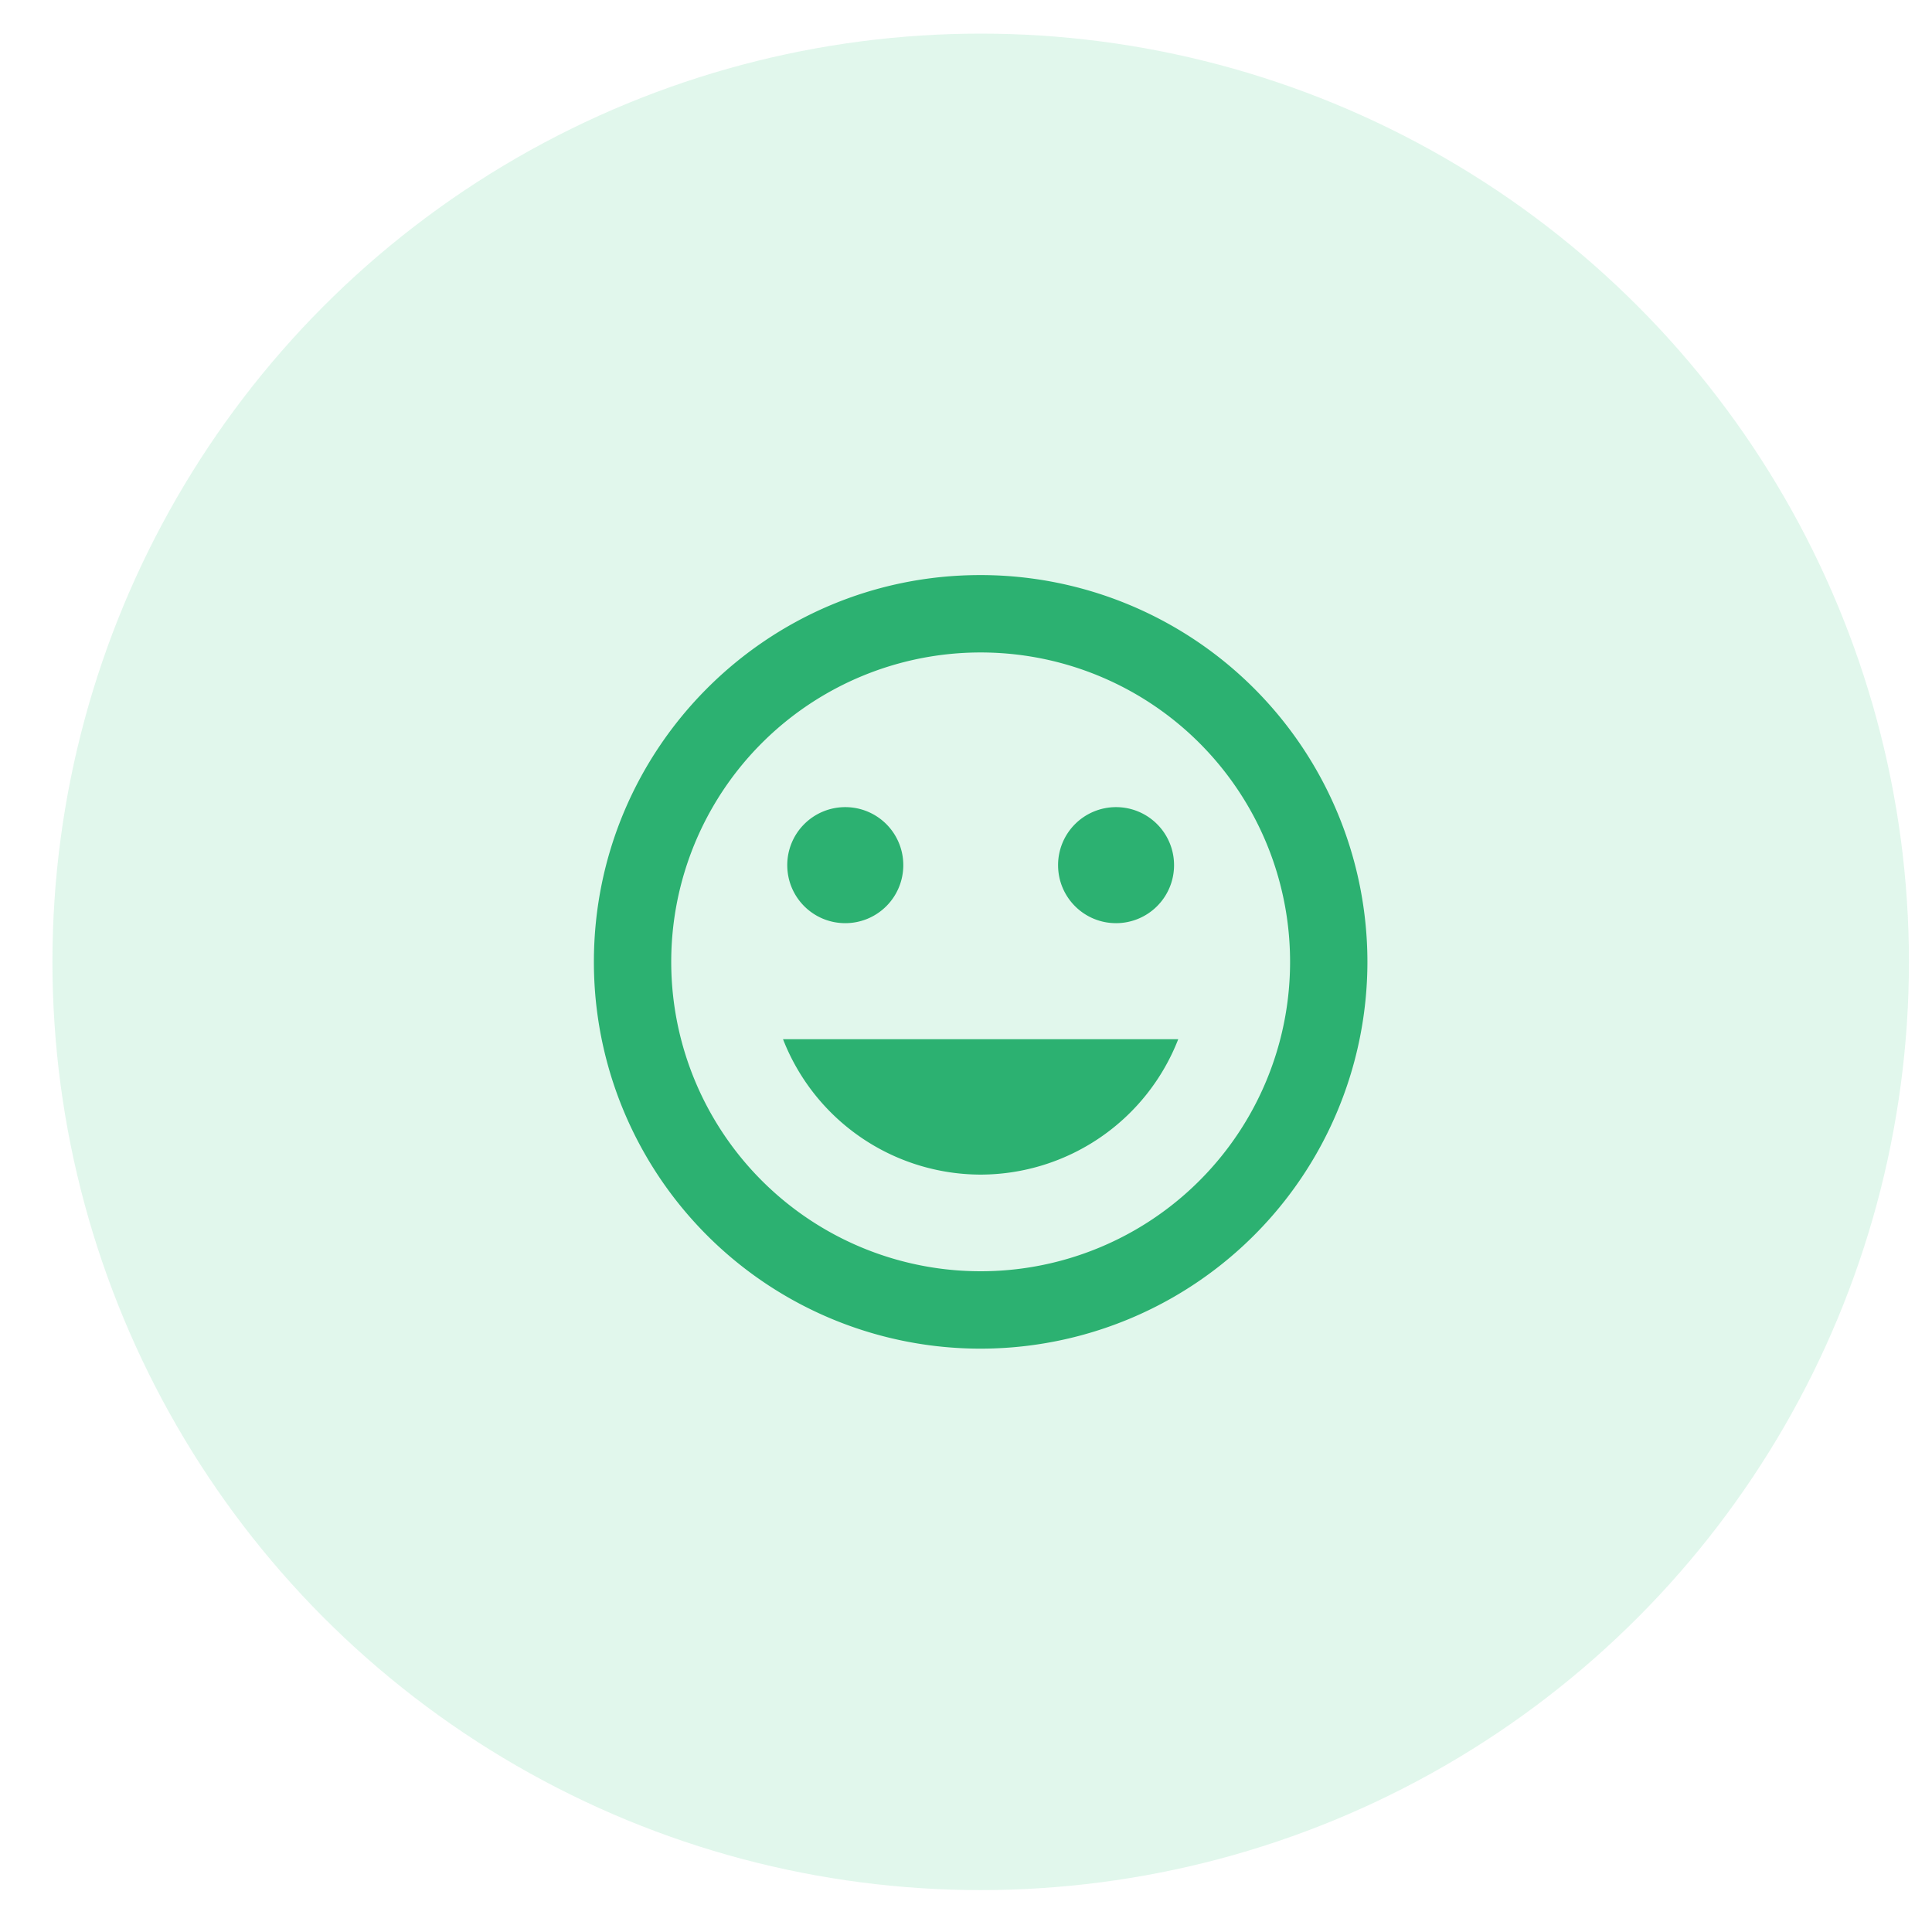
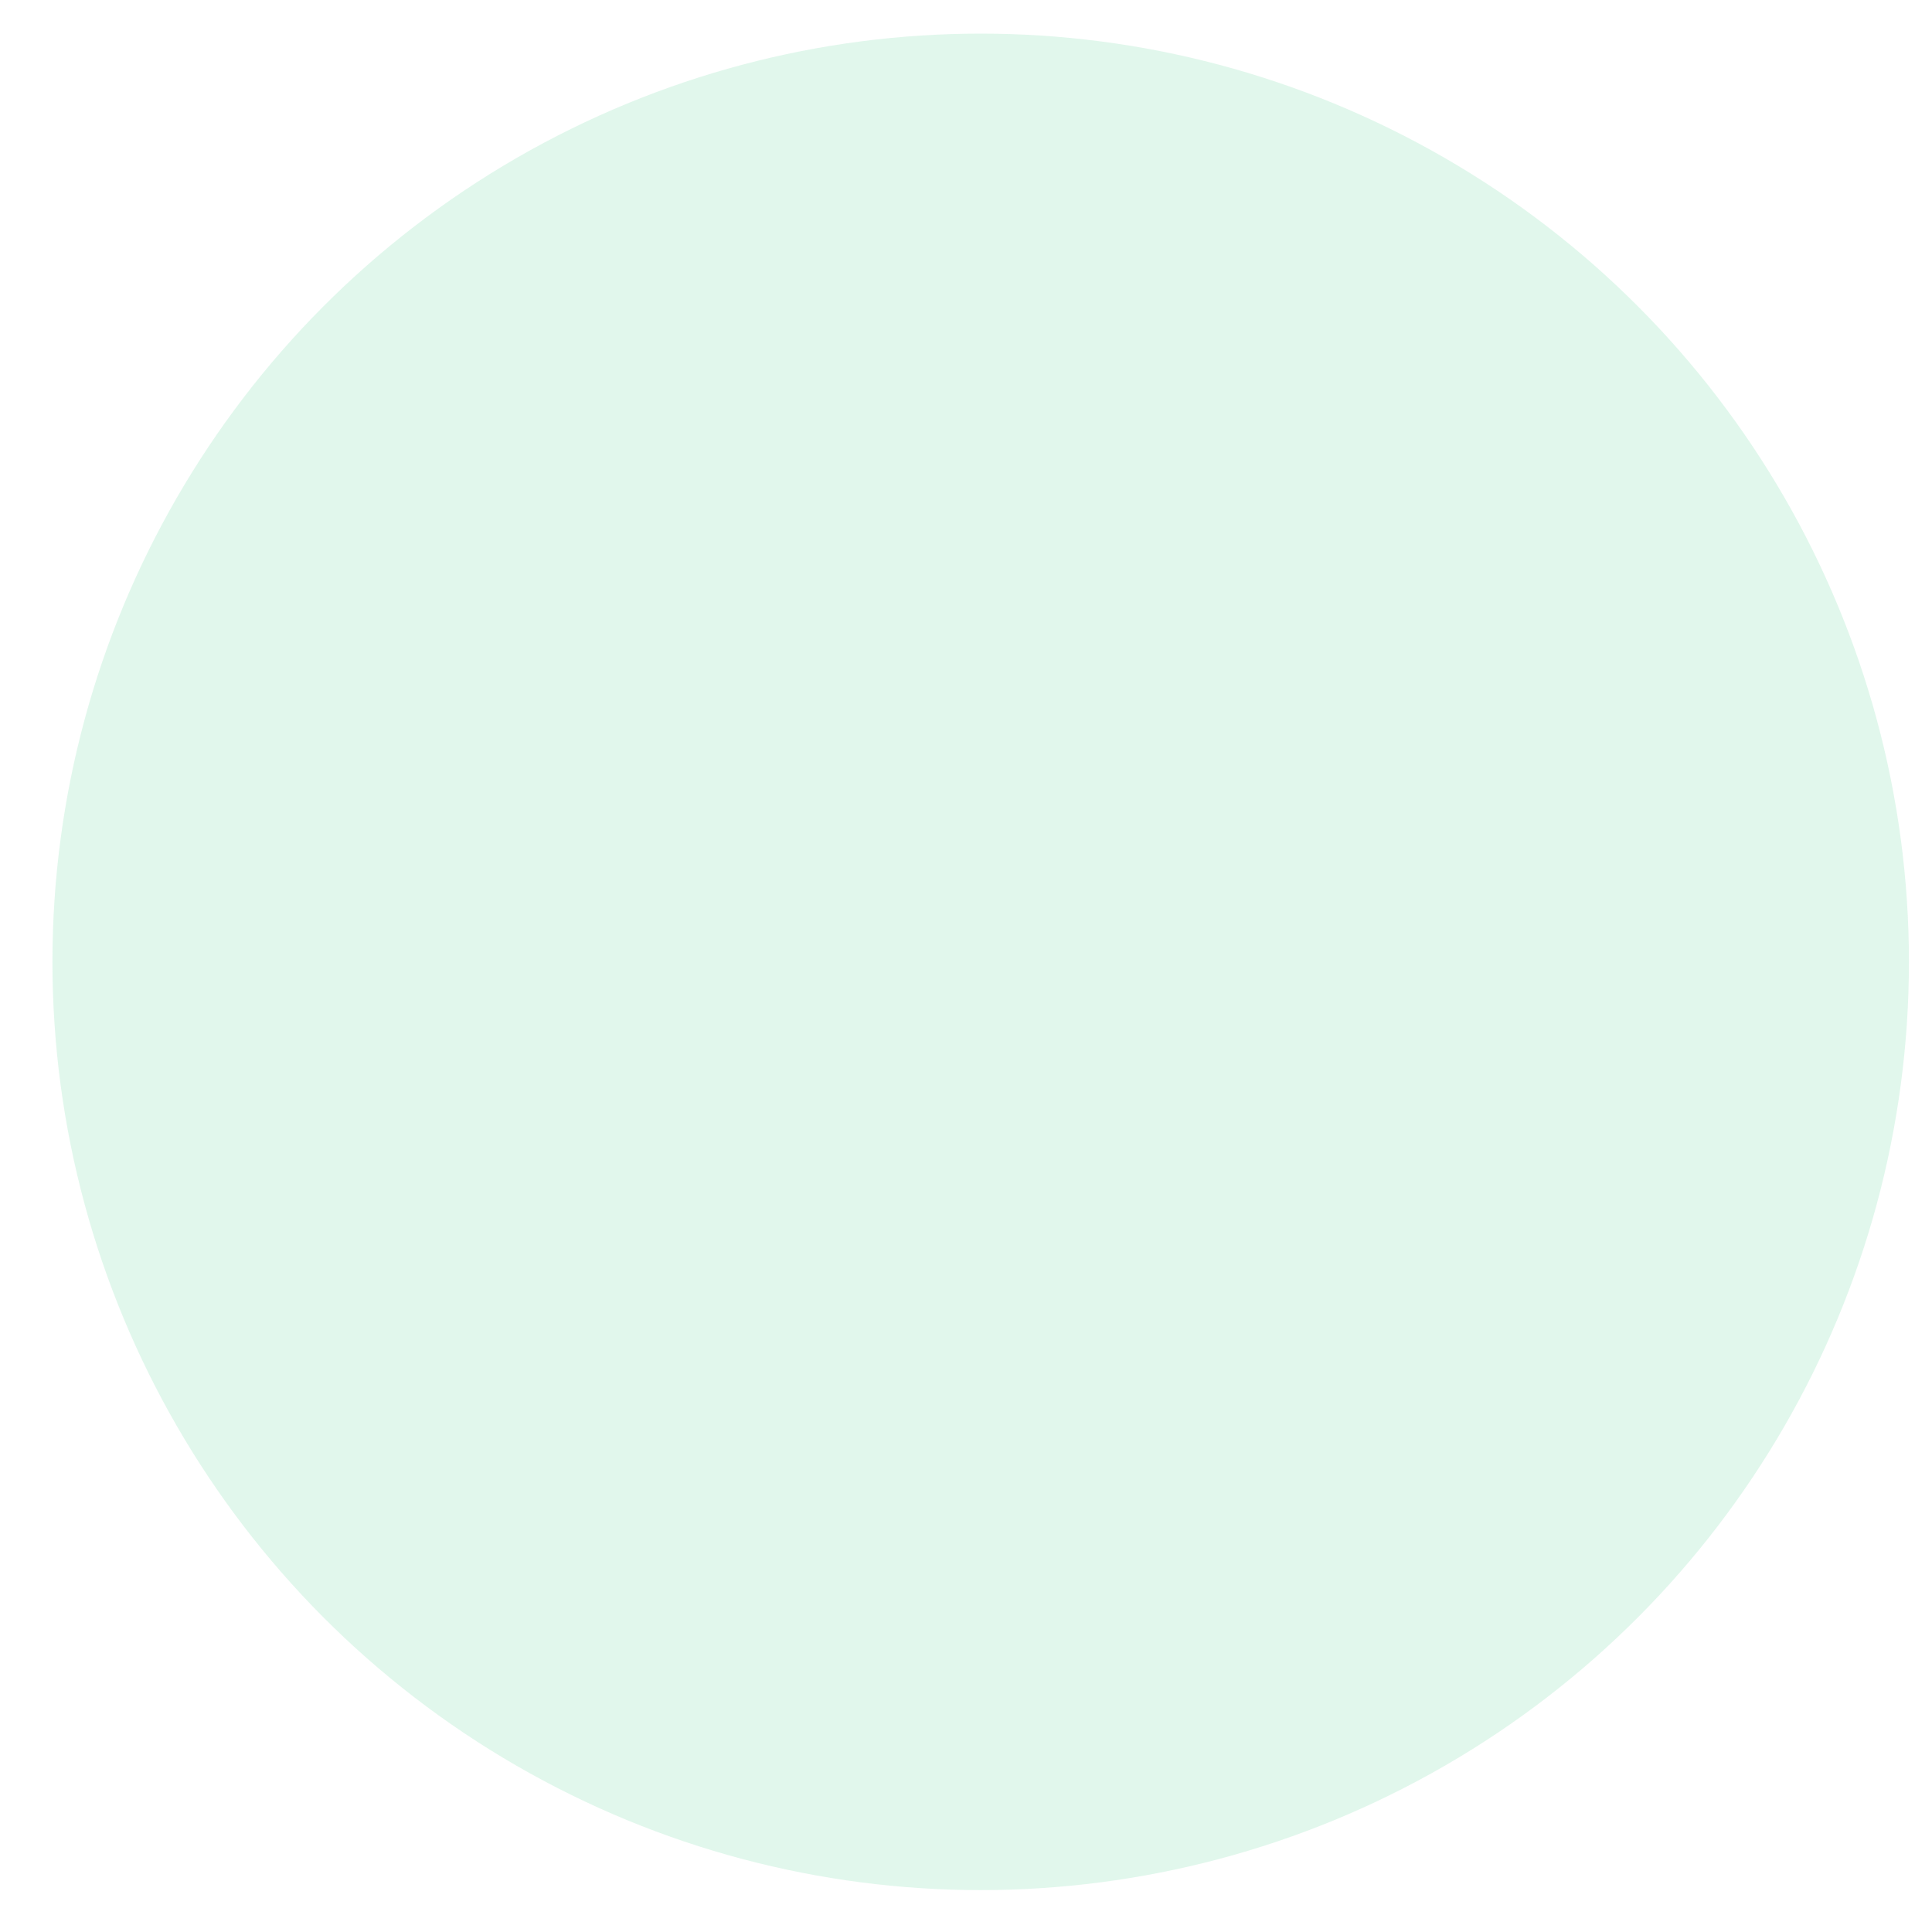
<svg xmlns="http://www.w3.org/2000/svg" width="35" height="35" fill="none">
  <circle cx="17.766" cy="17.425" r="16.816" fill="#40C887" fill-opacity=".16" />
-   <path fill="#2CB171" d="M17.759 10.418c-3.868 0-7 3.14-7 7.007a7.003 7.003 0 0 0 7 7.007 7.01 7.01 0 0 0 7.013-7.007 7.01 7.01 0 0 0-7.013-7.007m.006 12.612a5.604 5.604 0 0 1-5.605-5.605 5.604 5.604 0 0 1 5.605-5.605 5.604 5.604 0 0 1 5.606 5.605 5.604 5.604 0 0 1-5.605 5.605m2.453-6.306a1.05 1.05 0 0 0 1.05-1.05 1.05 1.05 0 0 0-1.05-1.052 1.05 1.05 0 0 0-1.051 1.051c0 .582.47 1.051 1.05 1.051m-4.905 0a1.05 1.05 0 0 0 1.051-1.05 1.05 1.05 0 0 0-1.05-1.052 1.05 1.05 0 0 0-1.052 1.051c0 .582.47 1.051 1.051 1.051m2.452 4.555a3.85 3.85 0 0 0 3.58-2.453h-7.16a3.85 3.85 0 0 0 3.58 2.453" />
</svg>